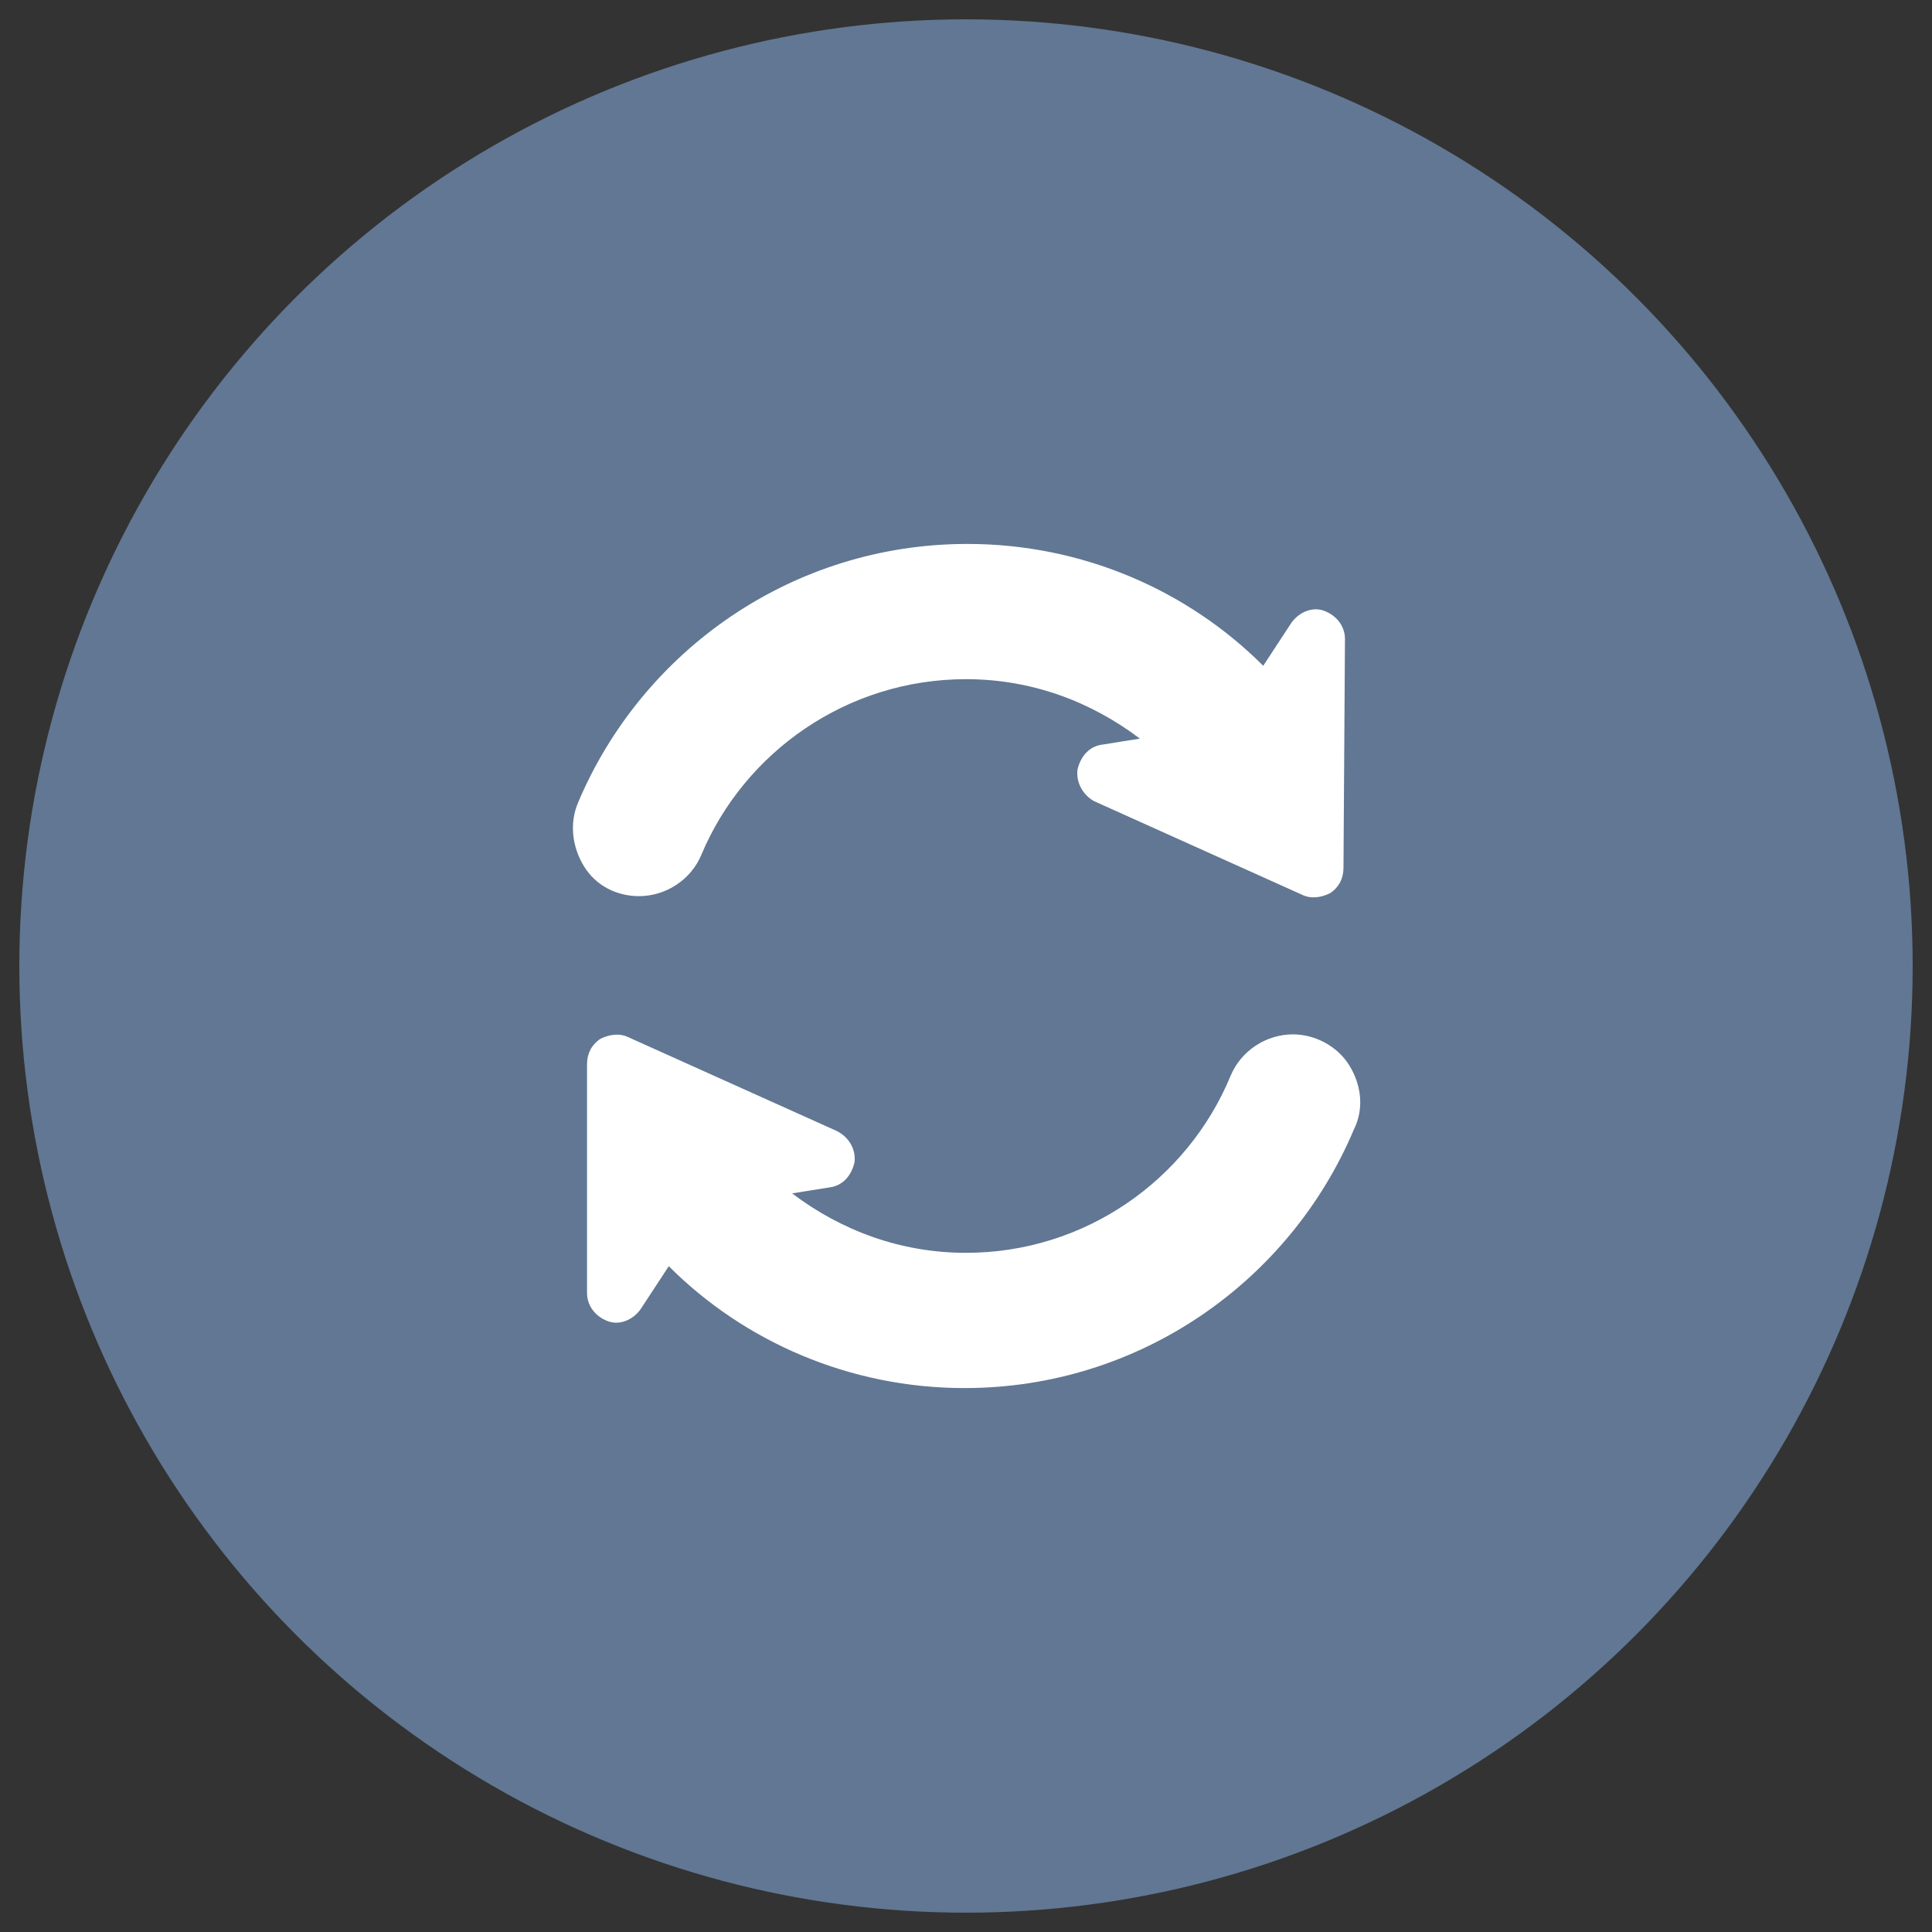
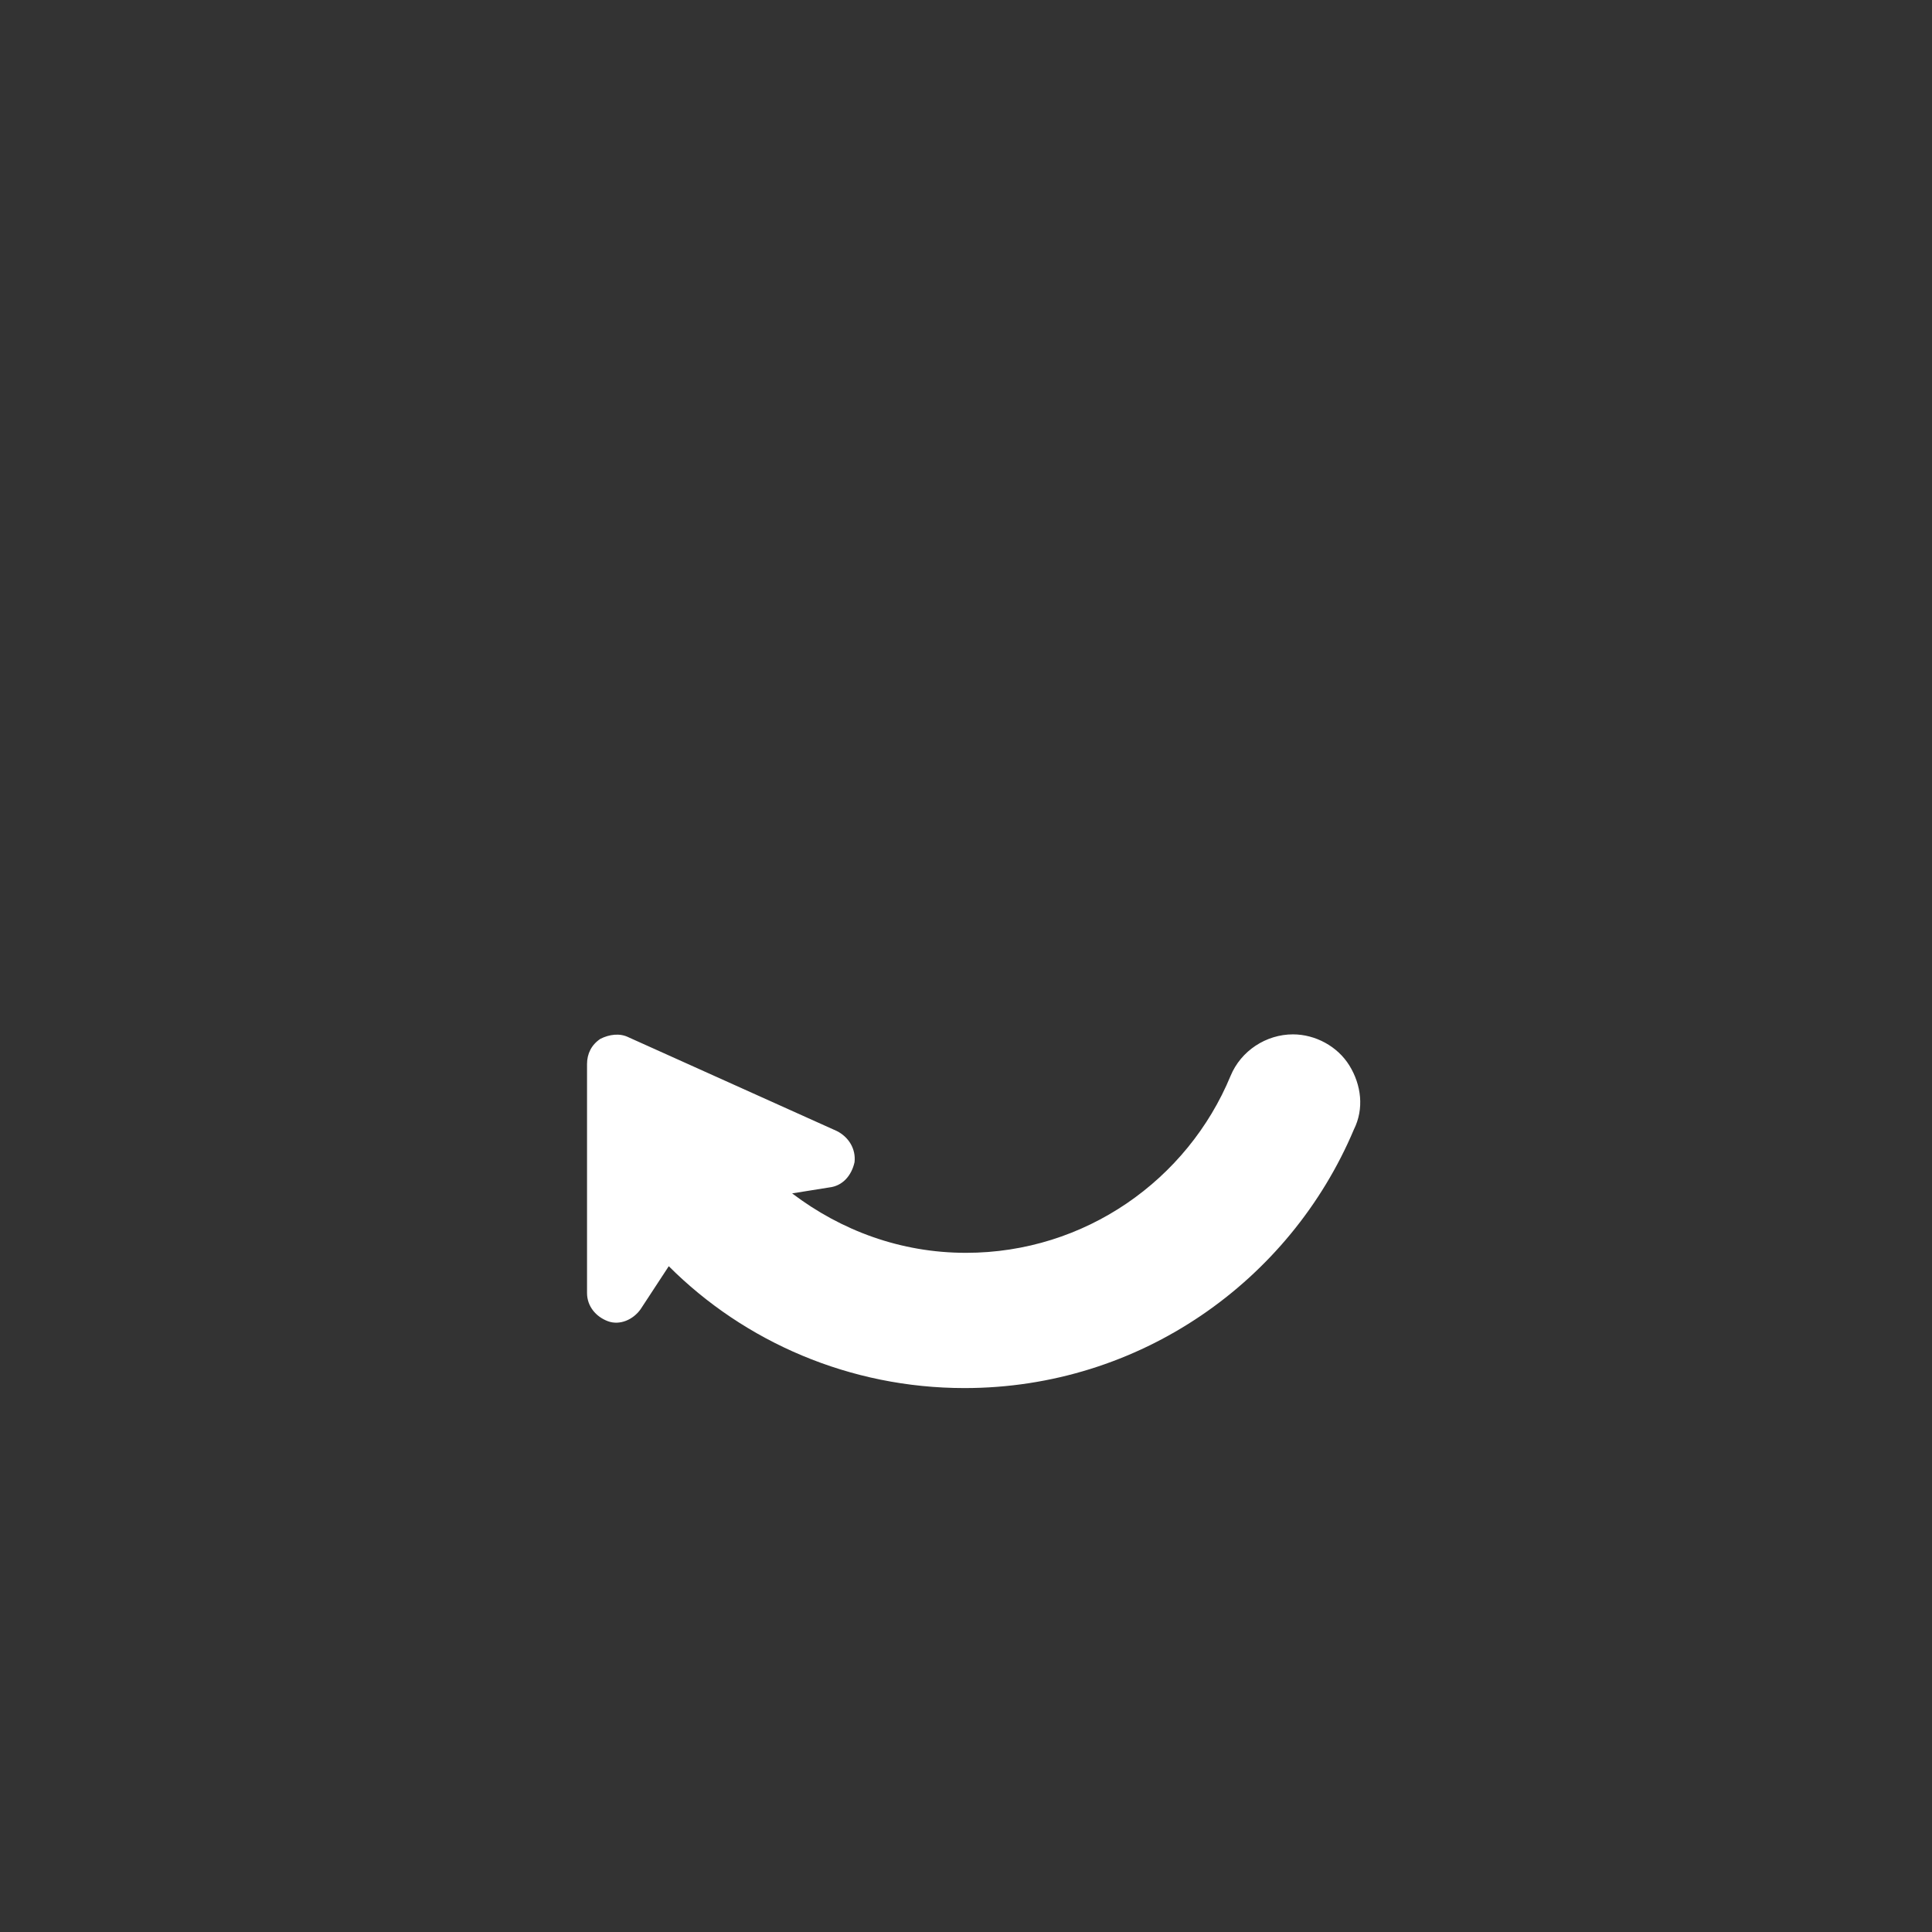
<svg xmlns="http://www.w3.org/2000/svg" version="1.1" id="Layer_1" x="0px" y="0px" width="130px" height="130px" viewBox="0 0 130 130" enable-background="new 0 0 130 130" xml:space="preserve">
  <rect x="0" y="0" width="130" height="130" fill="#333333" stroke="none" />
-   <circle fill="#617793" cx="65" cy="65" r="63.7" />
  <g>
    <g>
-       <path fill="#FFFFFF" d="M43,60.3c1.8,0,3.5-1.1,4.2-2.8C50.1,50.6,57,45.7,65,45.7c4.4,0,8.4,1.5,11.7,4l-2.5,0.4    c-0.9,0.1-1.5,0.8-1.7,1.7c-0.1,0.9,0.4,1.7,1.1,2.1l14,6.3c0.6,0.3,1.3,0.2,1.9-0.1c0.6-0.4,0.9-1,0.9-1.7L90.5,43    c0-0.9-0.6-1.6-1.4-1.9c-0.8-0.3-1.7,0.1-2.2,0.8l-1.9,2.9c-5.1-5.1-12.2-8.2-19.9-8.2c-11.8,0-21.9,7.2-26.2,17.4    c-0.6,1.4-0.4,3,0.4,4.3C40.1,59.6,41.5,60.3,43,60.3L43,60.3z M43,60.3" />
      <path fill="#FFFFFF" d="M90.8,71.7c-0.8-1.3-2.3-2.1-3.8-2.1c-1.8,0-3.5,1.1-4.2,2.8C79.9,79.4,73,84.3,65,84.3    c-4.4,0-8.4-1.5-11.7-4l2.5-0.4c0.9-0.1,1.5-0.8,1.7-1.7c0.1-0.9-0.4-1.7-1.2-2.1l-14-6.3c-0.6-0.3-1.3-0.2-1.9,0.1    c-0.6,0.4-0.9,1-0.9,1.7L39.5,87c0,0.9,0.6,1.6,1.4,1.9c0.8,0.3,1.7-0.1,2.2-0.8l1.9-2.9c5.1,5.1,12.2,8.2,19.9,8.2    c11.8,0,21.9-7.2,26.2-17.4C91.8,74.6,91.6,73,90.8,71.7L90.8,71.7z M90.8,71.7" />
    </g>
  </g>
</svg>